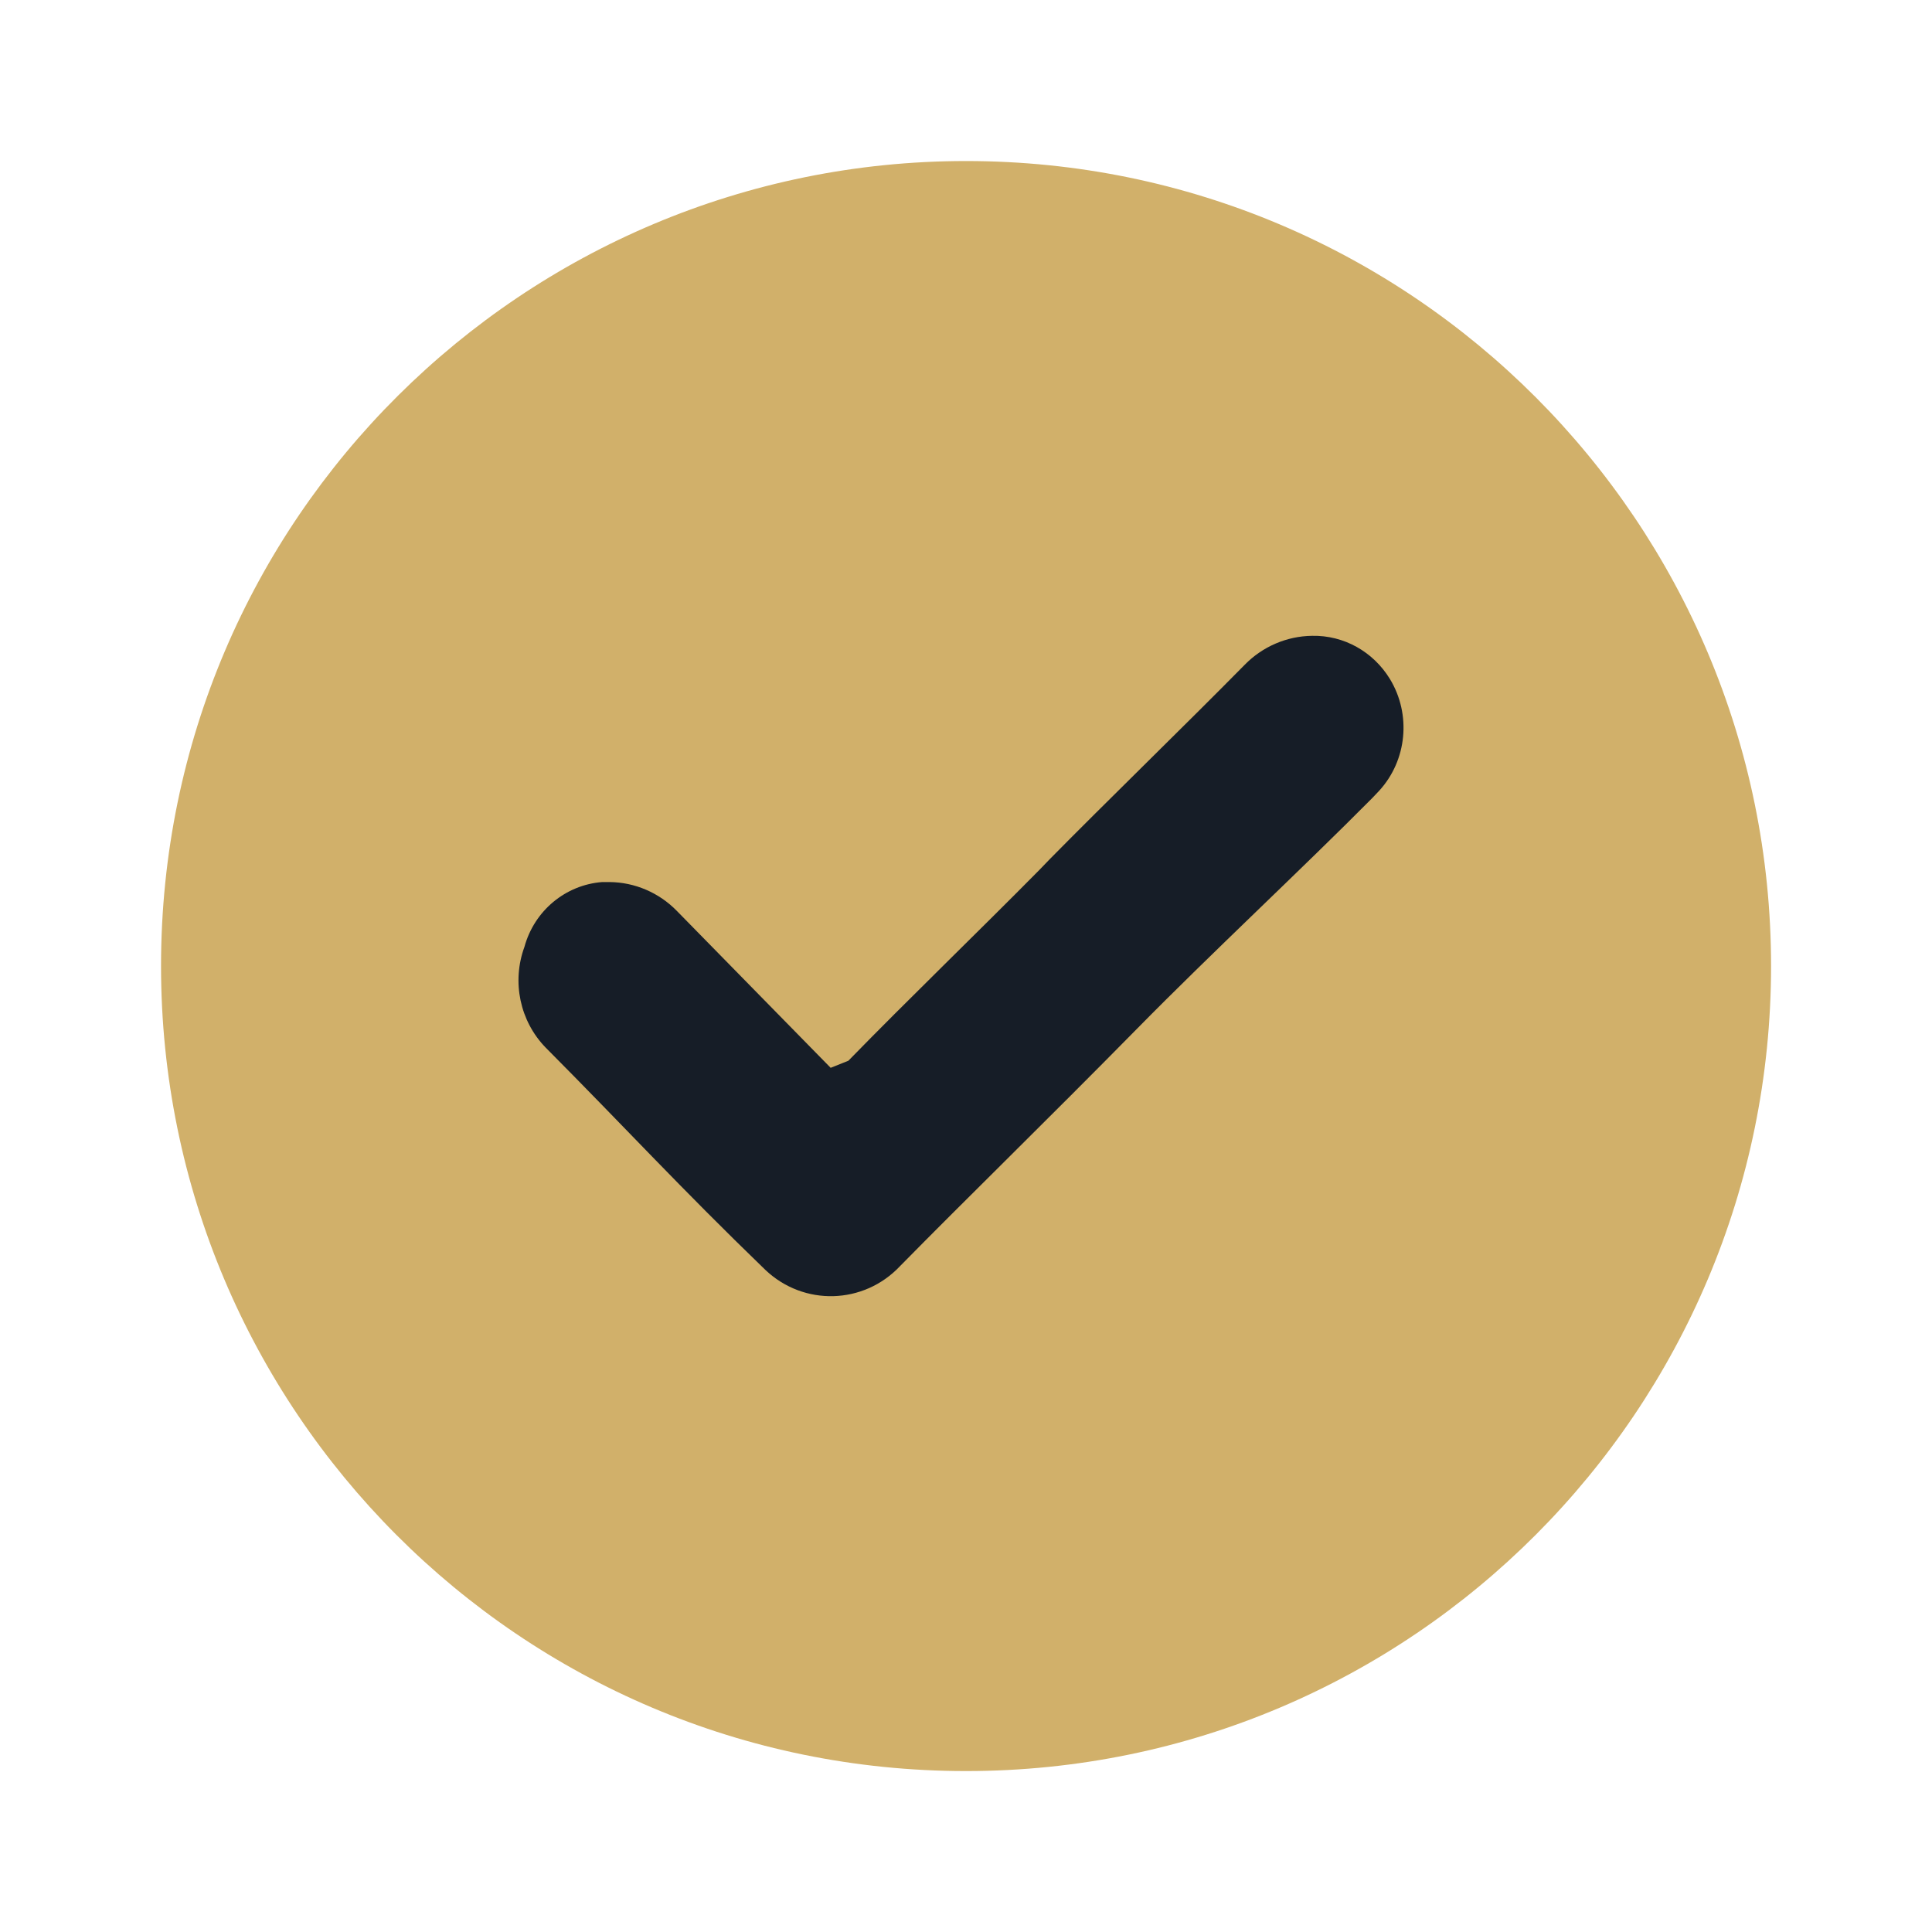
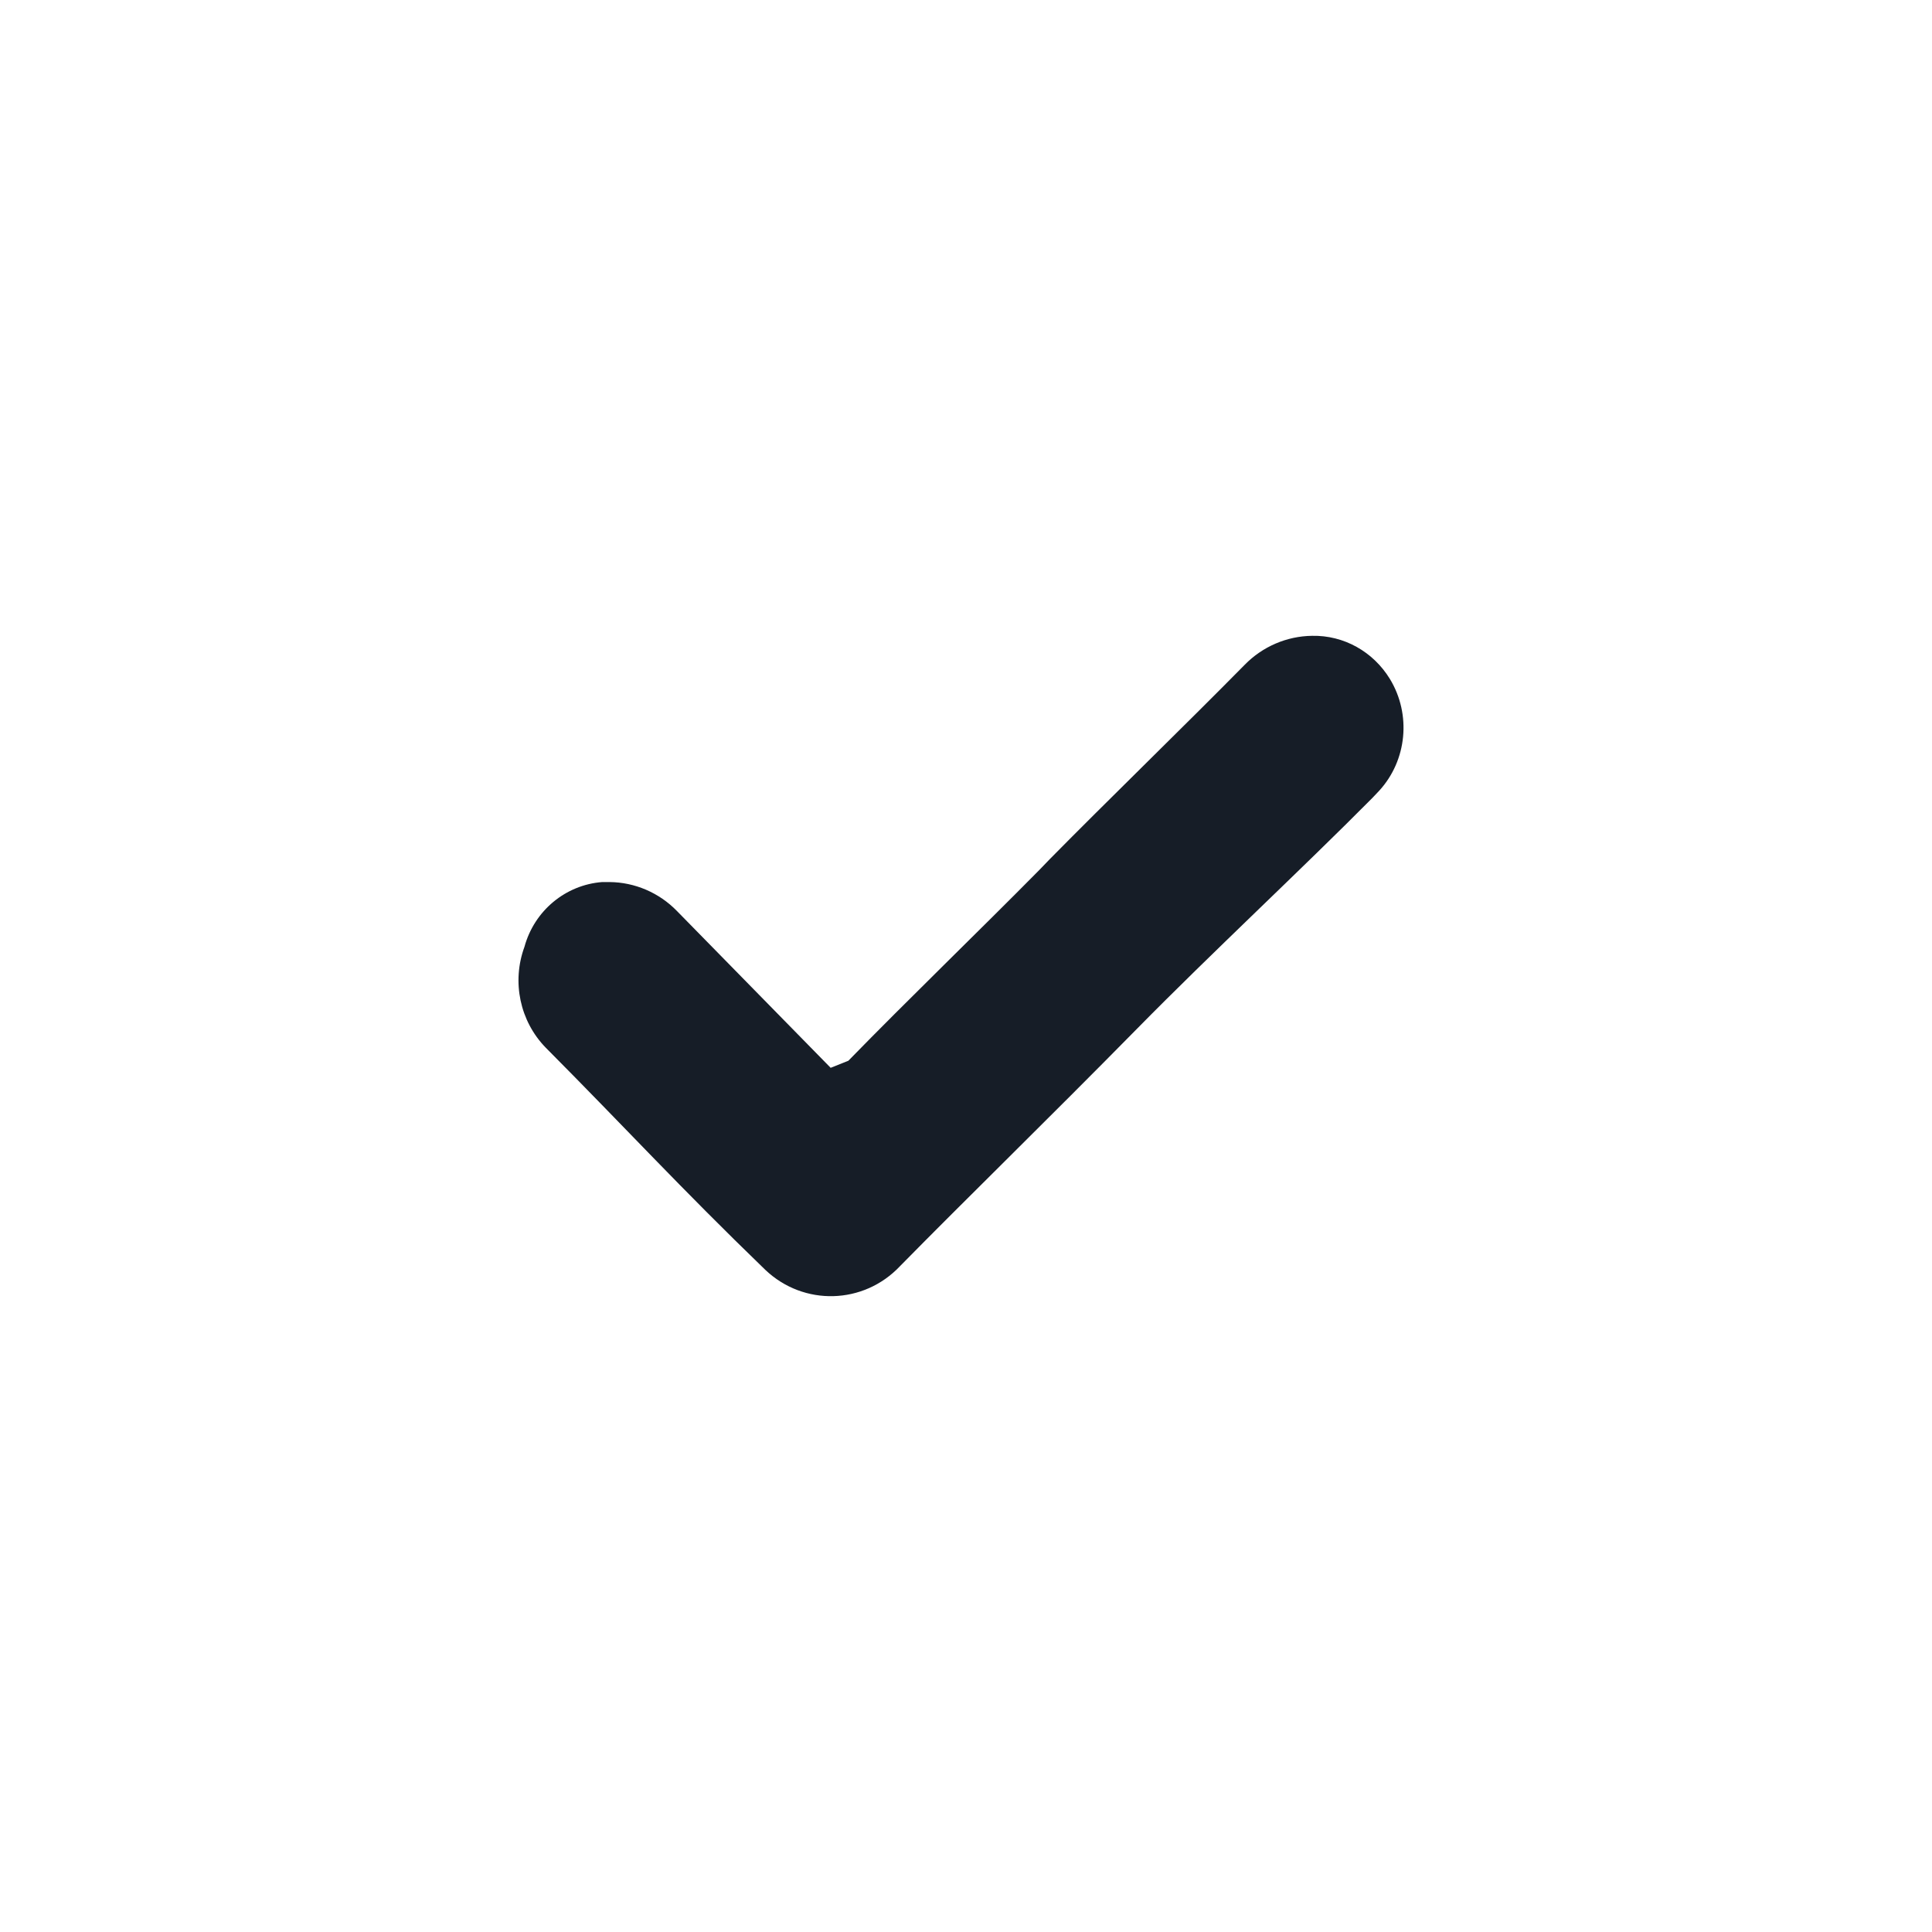
<svg xmlns="http://www.w3.org/2000/svg" width="20" height="20" viewBox="0 0 20 20" fill="none">
-   <path fill-rule="evenodd" clip-rule="evenodd" d="M10 1.667C5.431 1.667 1.667 5.366 1.667 10C1.667 14.591 5.385 18.334 10 18.334C14.615 18.334 18.334 14.591 18.334 10C18.334 5.41 14.615 1.667 10 1.667Z" fill="#D1B06A" />
  <path fill-rule="evenodd" clip-rule="evenodd" d="M14.277 8.186L14.206 8.261C13.465 9.008 12.542 9.865 11.773 10.647C10.818 11.617 10.013 12.399 9.316 13.108C8.94 13.506 8.32 13.523 7.923 13.146C7.036 12.289 6.492 11.693 5.649 10.845C5.382 10.571 5.296 10.164 5.429 9.802C5.531 9.428 5.854 9.16 6.234 9.131H6.31C6.571 9.133 6.823 9.241 7.007 9.43L8.599 11.054L8.782 10.981C9.402 10.345 10.134 9.639 10.759 9.006L10.868 8.893C11.453 8.299 12.261 7.515 12.886 6.881C13.07 6.693 13.321 6.585 13.583 6.582C13.911 6.575 14.216 6.746 14.389 7.03C14.611 7.396 14.566 7.871 14.277 8.186Z" fill="#161D27" />
</svg>